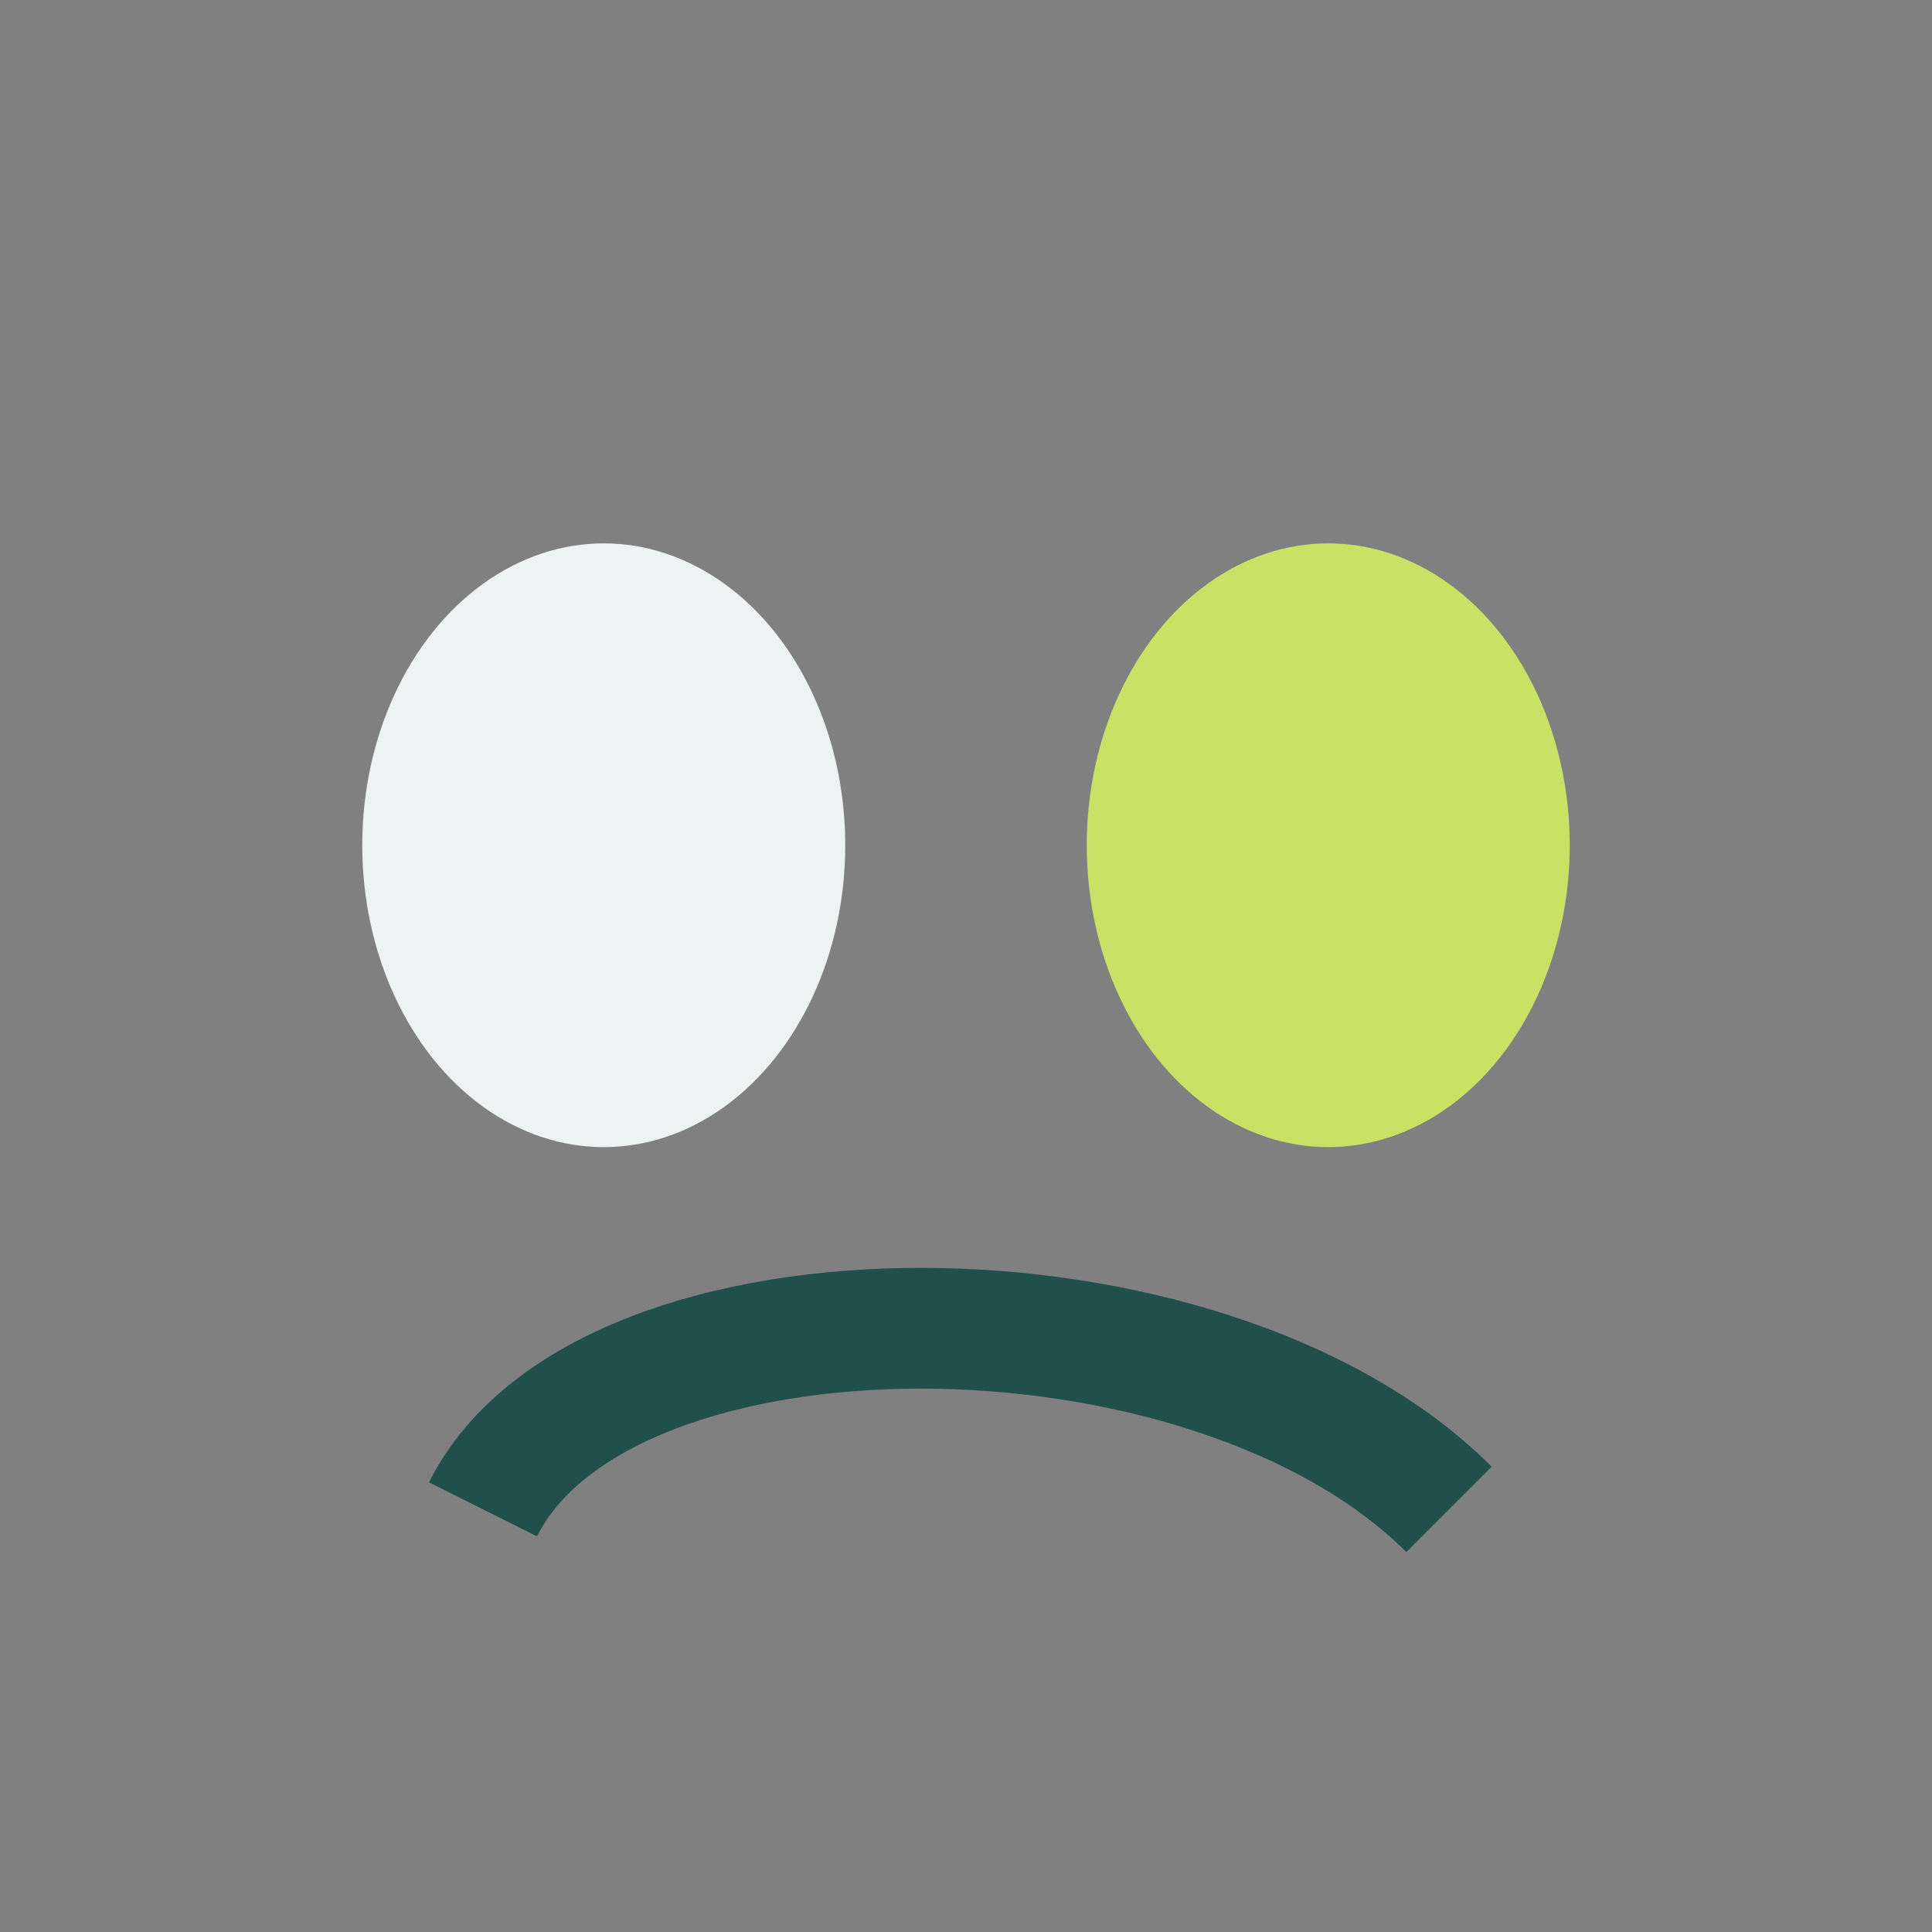
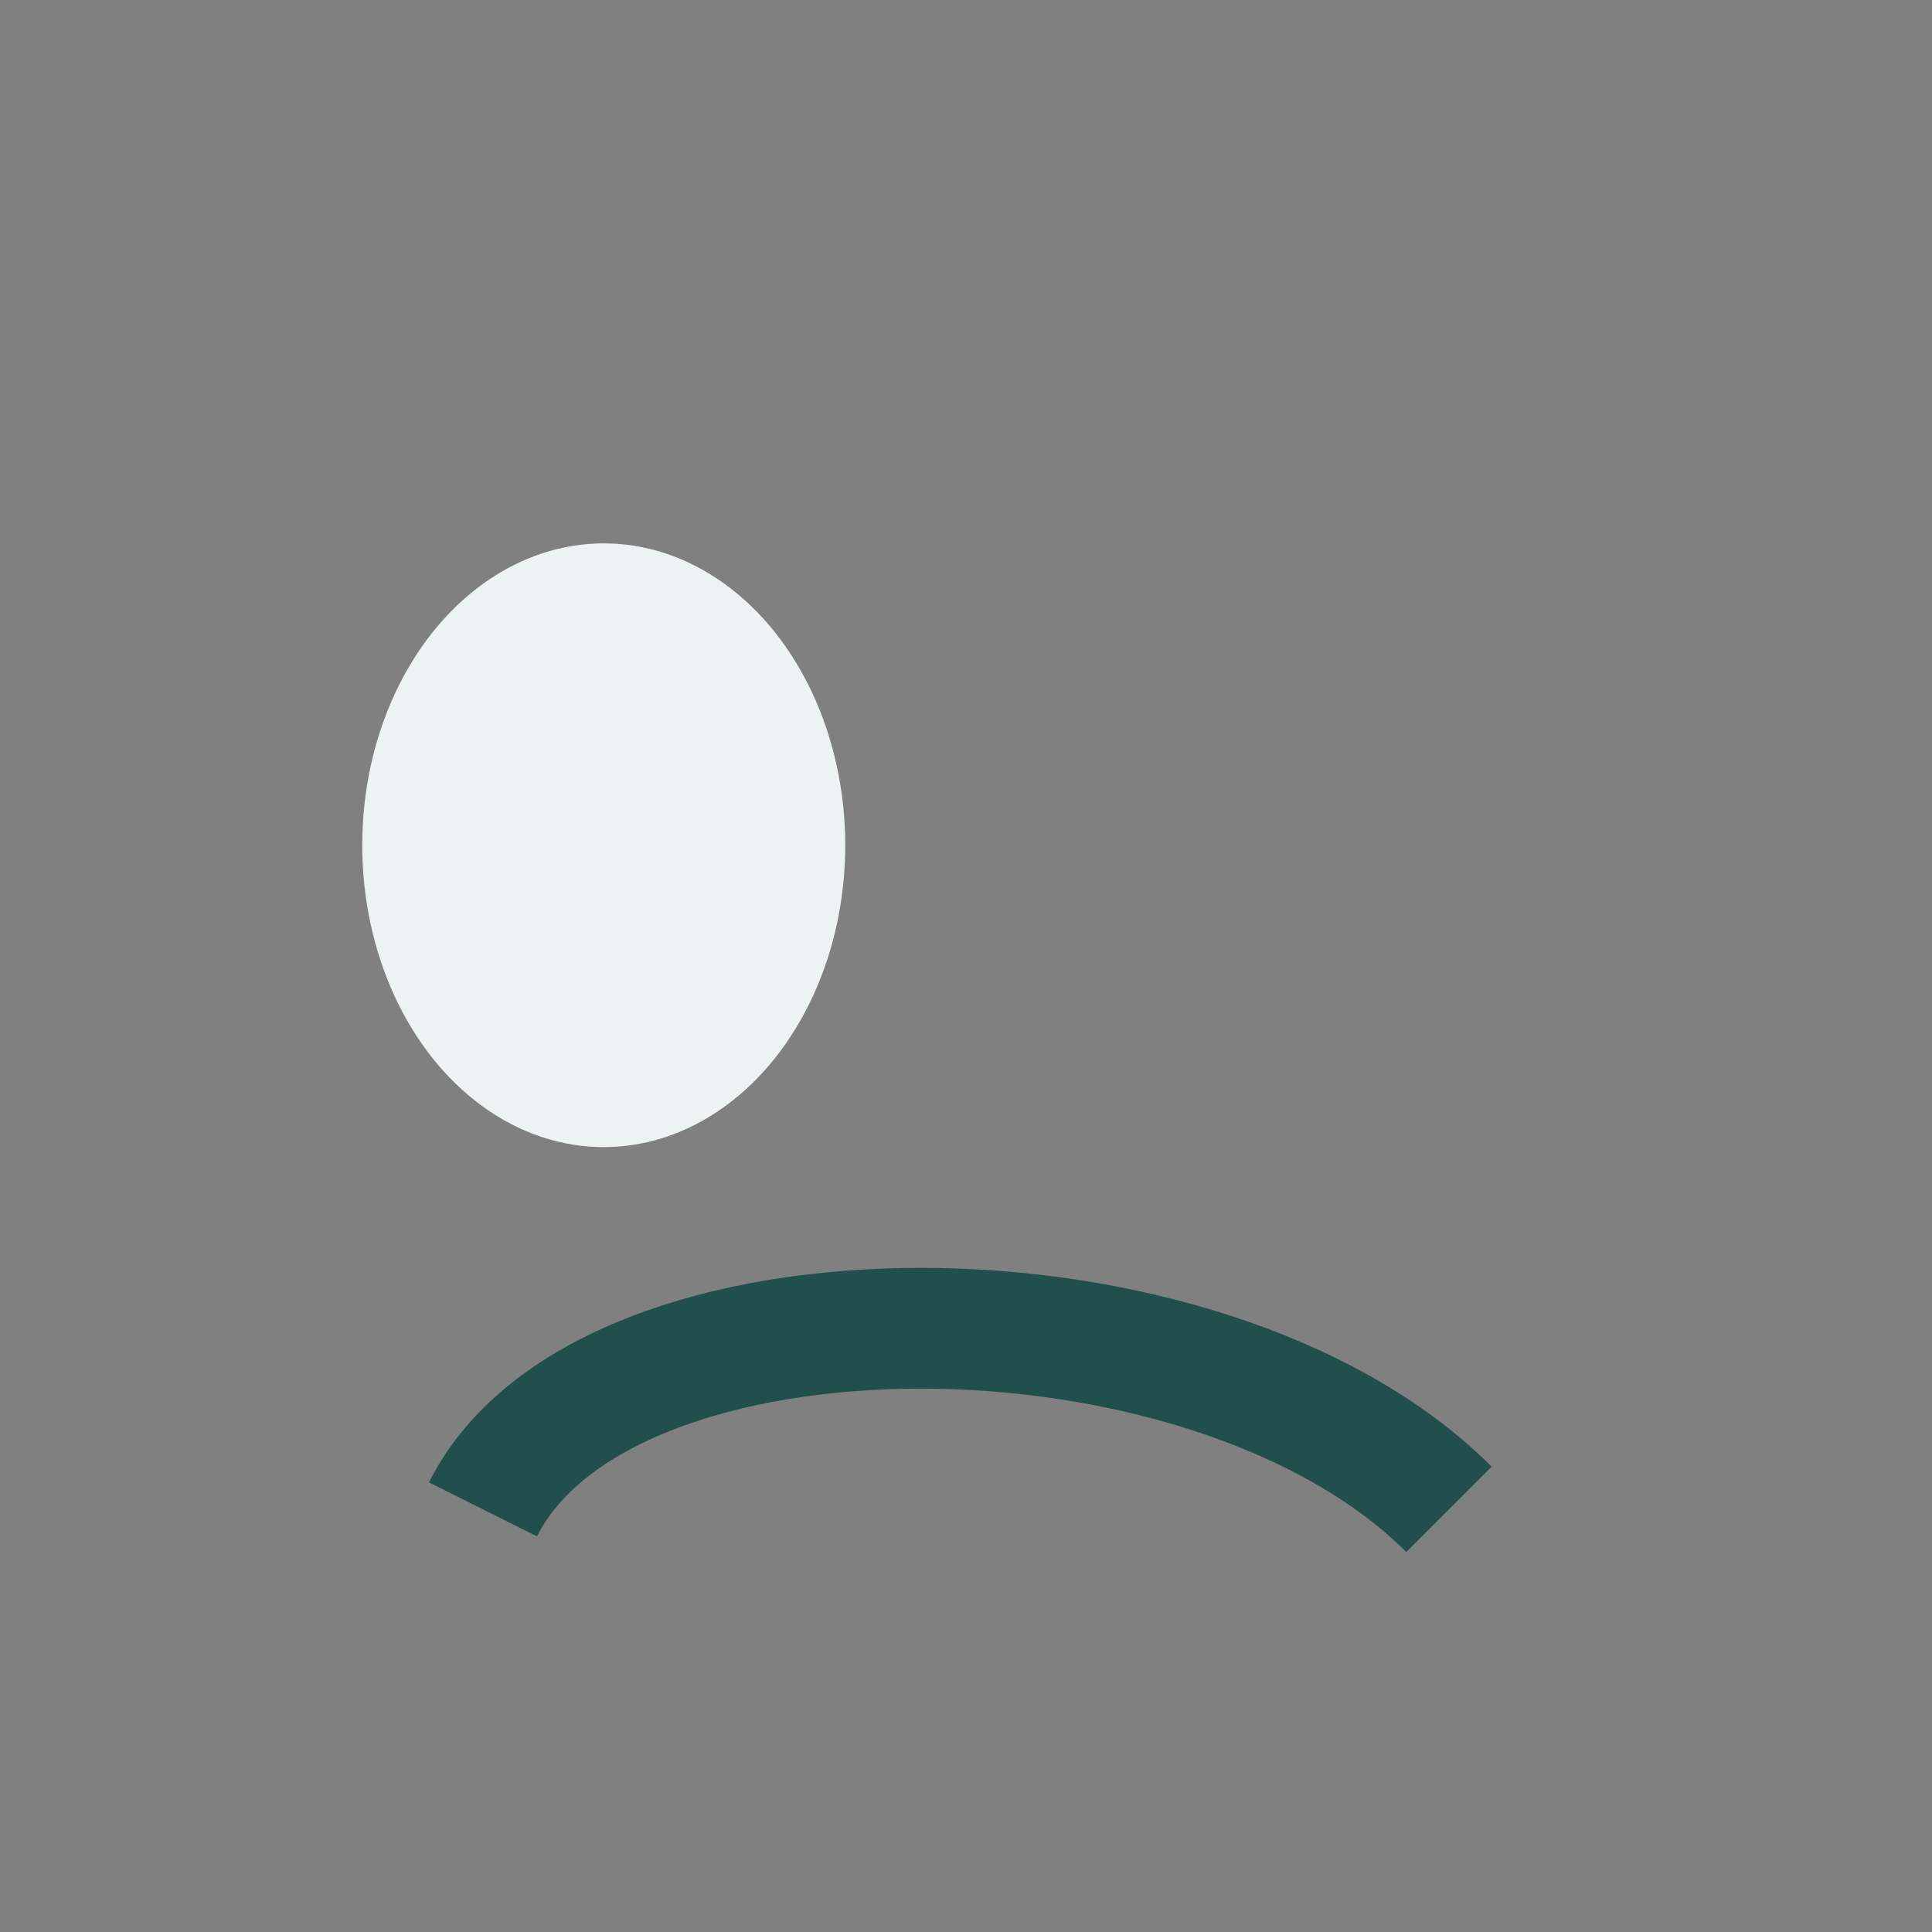
<svg xmlns="http://www.w3.org/2000/svg" width="32" height="32" viewBox="0 0 32 32">
  <rect x="0" y="0" width="32" height="32" fill="#808080" stroke="none" />
  <ellipse cx="10" cy="14" rx="4" ry="5" fill="#edf3f2" />
-   <ellipse cx="22" cy="14" rx="4" ry="5" fill="#c9e265" />
  <path d="M8 25c2-4 12-4 16 0" fill="none" stroke="#214f4b" stroke-width="2" />
</svg>